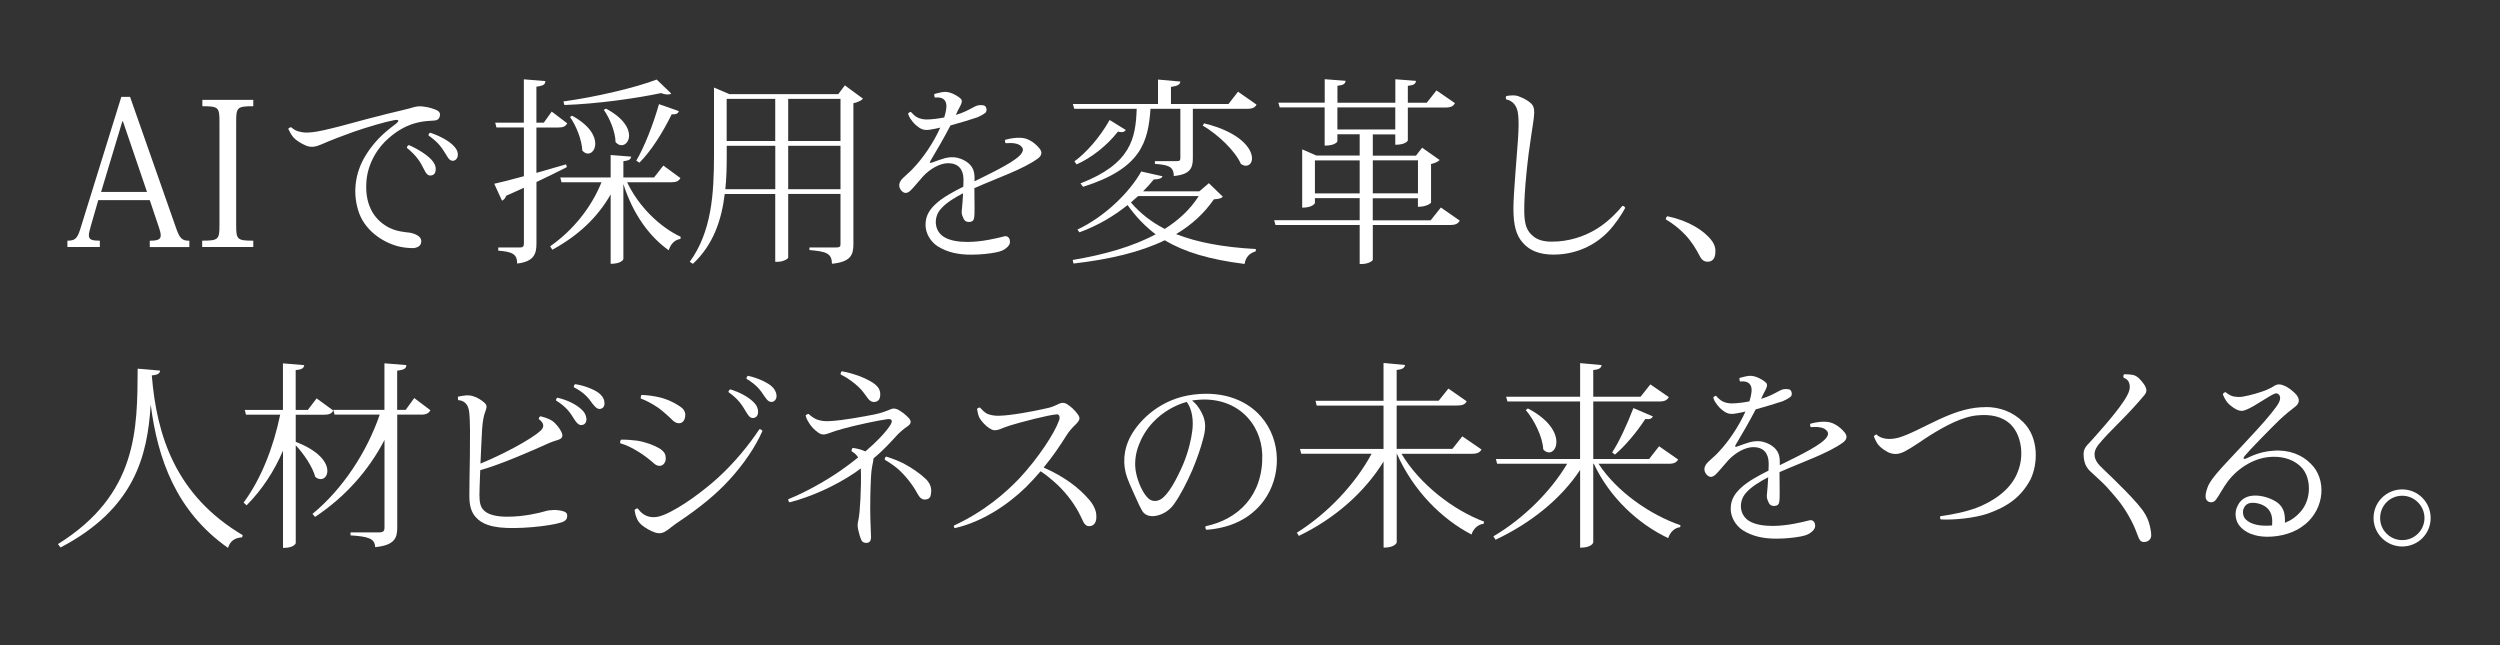
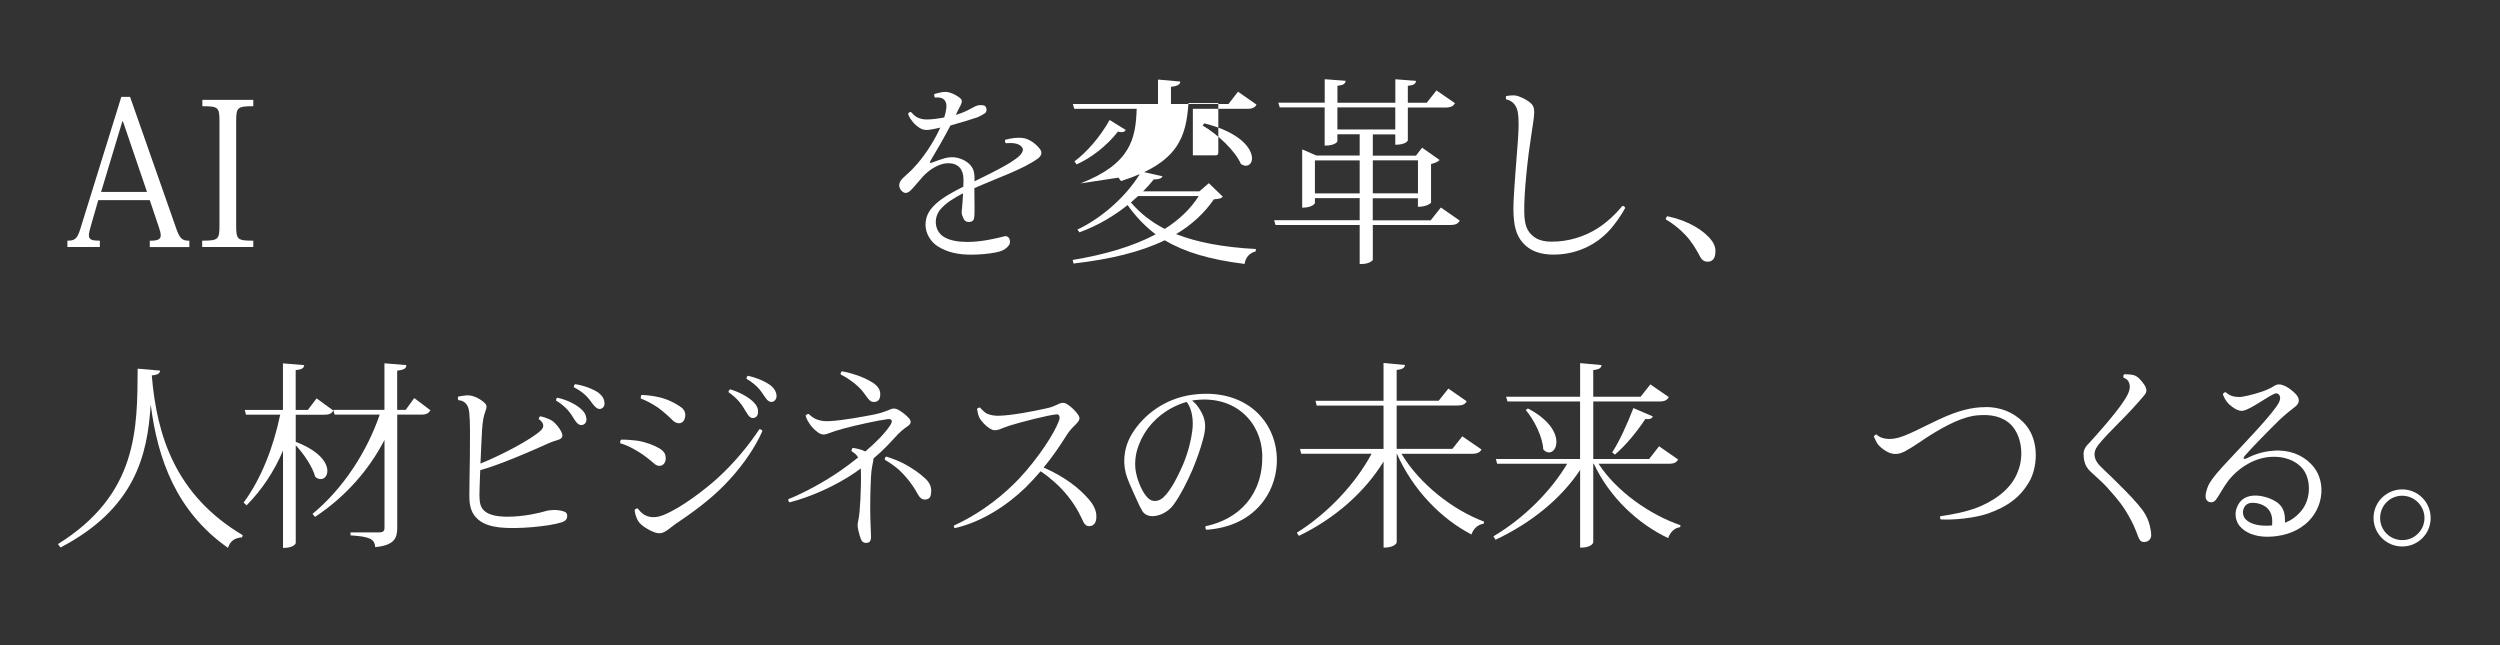
<svg xmlns="http://www.w3.org/2000/svg" id="_レイヤー_1" viewBox="0 0 434 112">
  <rect x="0" y="0" width="434" height="112" fill="#333333" stroke="none" />
  <defs>
    <style>.cls-1{fill:#fff;}</style>
  </defs>
  <path class="cls-1" d="M26,34.74h-8.94l-1.28,4.45c-.21.73-.35,1.28-.35,1.66,0,.76.52.93,1.9.93v1.1h-5.63v-1.1c1.28,0,1.69-.31,2.21-1.93l7.15-23.03h1.52l7.91,22.55c.69,2.07,1.11,2.42,2.38,2.42v1.1h-6.87v-1.1c1.42,0,1.9-.24,1.9-.93,0-.35-.1-.79-.31-1.38l-1.59-4.73ZM25.52,33.32l-4.18-12.26h-.1l-3.69,12.26h7.98Z" />
  <path class="cls-1" d="M35.1,41.78c2.83,0,3-.21,3-2.69v-17.96c0-2.49-.17-2.69-2.97-2.69v-1.1h8.84v1.1c-2.8,0-2.97.21-2.97,2.69v17.96c0,2.49.17,2.69,2.97,2.69v1.1h-8.87v-1.1Z" />
-   <path class="cls-1" d="M51.75,22.79c.76.24,1.48.28,2.38.17,1.9-.14,7.53-1.76,9.5-2.28,2.28-.59,5.25-1.35,6.22-1.55,1.21-.28,1.45-.38,2.07-.55.59-.14,1.04-.17,1.66-.07.69.07,1.93.38,2.52.79.28.21.35.59.24.9-.1.38-.31.69-1,.73-.73.03-1.76.1-2.69.31-1.86.41-3.52,1.31-5.11,2.69-1.86,1.55-3.76,4.39-3.94,7.73-.28,4.28,1.66,6.73,4.04,7.91,1.28.62,2.69.73,3.56.83.48.1.93.24,1.35.52.52.35.66.79.55,1.24-.1.48-.52.79-1.17.9-.59.03-1.55-.03-2.42-.21-2.49-.52-5.87-2.42-7.15-5.8-1.17-3.21-.86-6.94,1.17-10.15,1.93-3.14,4.35-4.73,5.21-5.42.62-.52.55-.76-.31-.62-1.69.31-4.66,1.21-6.98,2-1.76.62-4.11,1.52-5.59,2.18-1.1.48-1.86.59-2.73.24-.86-.35-1.8-.97-2.18-1.42s-.62-.9-.9-1.48c.03-.14.31-.31.52-.28.24.21.59.52,1.17.69ZM70.63,25.66c0-.21.17-.41.35-.48,1.66.73,3.11,1.69,3.9,2.52.55.59.79,1.14.76,1.76-.03.66-.38.97-.83,1-.41.07-.79-.17-1.21-1.07-.62-1.28-1.28-2.35-2.97-3.73ZM74.4,23.52c-.03-.21.1-.41.28-.48,1.66.55,3.11,1.35,3.9,2.11.59.55.9,1.07.9,1.69s-.35,1-.79,1.07c-.41.03-.76-.17-1.21-1-.76-1.24-1.31-2.14-3.07-3.38Z" />
-   <path class="cls-1" d="M93.12,30.01c1.62-.45,3.38-.97,5.15-1.48l.14.48c-1.38.69-3.14,1.59-5.28,2.59v10.7c0,1.8-.45,3.11-3.35,3.45,0-1.69-.9-2.04-3.28-2.24v-.55h3.76c.52,0,.69-.17.69-.69v-9.67c-.97.45-2,.9-3.07,1.38-.14.41-.41.73-.73.86l-1.35-2.94c1.07-.24,2.94-.69,5.15-1.31v-8.46h-4.77l-.21-.83h4.97v-7.53l3.73.31c-.03.55-.24.79-1.55.97v6.25h1.28l1.38-1.93,2.69,2.04c-.28.52-.66.73-1.62.73h-3.73v7.87ZM118.12,30.91c-.28.52-.69.73-1.62.73h-7.63c2,4.21,5.66,7.77,9.29,9.46l-.03.38c-.97.14-1.69.83-2.04,1.97-3.42-2.42-6.25-6.39-7.87-11.5v13.02c0,.07-.35.83-2.21.83v-12.05c-2.24,3.97-5.66,7.18-10.12,9.6l-.38-.59c4.07-2.87,7.15-6.77,8.91-11.12h-6.94l-.21-.83h8.74v-3.9l3.56.28c-.07.48-.38.69-1.35.79v2.83h5.32l1.62-2.07,2.97,2.18ZM97.81,17.61c5.63-.76,12.6-2.42,16.19-3.8l2.52,2.42c-.14.14-.35.17-.62.17-.31,0-.69-.07-1.14-.24-4.28.9-10.91,1.86-16.78,2.07l-.17-.62ZM99.33,20.1c3.04,1.66,4.01,3.52,4.01,4.83,0,1.04-.59,1.73-1.28,1.73-.31,0-.66-.17-.97-.52-.07-1.83-1.07-4.35-2.14-5.84l.38-.21ZM105.2,18.86c3,1.59,4.01,3.38,4.01,4.66,0,1-.62,1.69-1.31,1.69-.35,0-.73-.17-1.04-.55-.03-1.76-1-4.14-2.04-5.59l.38-.21ZM117.84,19.3c-.14.41-.45.59-1.24.55-1.55,3.18-3.59,6.39-5.59,8.39l-.55-.35c1.35-2.28,2.9-6.15,3.94-9.81l3.45,1.21Z" />
-   <path class="cls-1" d="M146.67,14.82l3.14,2.31c-.24.31-.9.62-1.66.79v24.52c0,1.8-.48,3.04-3.73,3.35,0-1.86-1.07-2.14-3.9-2.38v-.45h4.63c.59,0,.76-.14.76-.55v-8.74h-9.08v11.05c0,.17-.76.73-1.9.73h-.35v-11.77h-8.77c-.52,4.39-1.93,8.77-5.52,12.12l-.55-.35c3.8-5.21,4.21-11.84,4.21-18.44v-11.81l2.66,1.14h18.92l1.14-1.52ZM126.16,26.97c0,1.86-.03,3.87-.24,5.87h8.67v-7.53h-8.43v1.66ZM134.58,17.16h-8.43v7.32h8.43v-7.32ZM145.91,17.16h-9.08v7.32h9.08v-7.32ZM136.83,32.84h9.08v-7.53h-9.08v7.53Z" />
  <path class="cls-1" d="M169.15,31.49c3.66-1.8,7.56-3.69,8.25-4.97.28-.45.21-.83-.14-1.14-.48-.48-1.42-.62-2.66-.52-.14-.14-.17-.41-.1-.59,1.1-.31,2-.38,2.66-.35.59.03,1.07.14,1.62.45.59.28,1.31.93,1.69,1.42.48.59.41,1.17-.24,1.69-2.59,1.9-7.01,3.38-11.08,5.18l.03,3.38c0,.9,0,1.48-.1,1.9-.07.38-.35.55-.76.59-.35.03-.66-.07-.86-.28-.14-.17-.24-.38-.31-.59-.21-.41-.24-.79-.17-1.28.07-.52.14-1.66.21-2.83-1.48.76-3,1.69-3.9,2.76-1.28,1.48-1.1,3.8.59,4.83,1,.62,2.49.86,4.07.86,2.52,0,5.18-.66,6.22-.93.52-.17.9-.03,1.1.48.14.52.07.93-.48,1.42-.45.41-.93.66-1.97.86-1.1.21-2.66.38-4.21.38h-.03c-2.11,0-4.07-.35-5.84-1.48-1.21-.79-2.07-2.24-2.07-3.69,0-1.73.83-2.76,1.83-3.69,1.14-1.07,3.07-2.11,4.73-2.94.03-.52.03-1,.03-1.35-.03-1.69-.93-2.73-2.66-2.73-1.42,0-3.14.97-4.35,2.28-.97,1.07-1.59,1.9-2.21,2.49-.52.45-1,.59-1.55,0-.52-.59-.59-1.38.28-2.21.86-.83,1.42-1.24,1.97-1.9,1.38-1.45,3.28-4.11,4.49-6.84-.59.14-1.21.28-1.9.38-.59.07-1.07.03-1.55-.24-.48-.28-1.04-.76-1.35-1.17-.17-.21-.59-.73-.79-1.35.07-.21.35-.35.48-.35.31.35.73.76,1.14.97.45.21.97.35,1.59.35.83,0,2-.14,3.07-.35.38-1.21.52-2.21.21-2.76-.28-.55-.83-.79-1.83-.69-.1-.14-.14-.45-.1-.62.35-.1.9-.24,1.28-.31.59-.1.97-.07,1.52.1.55.17,1.35.62,1.73.97.28.24.35.55.03,1.21-.28.52-.59,1.1-.83,1.66,1.42-.41,2.31-.93,2.97-1.28.24-.14.59-.31.9-.38.38-.07.69-.03.97,0,.21.07.38.21.45.48.1.31.03.66-.17.83-.31.24-.79.52-1.35.76-1.04.35-2.9.93-4.7,1.42-1.04,2-2.31,4.21-3.45,6.11-.24.38-.1.48.31.31.73-.28,1.52-.55,2.24-.76.76-.17,1.48-.21,2.18-.03.83.21,1.48.59,1.93,1,.62.59.93,1.21.97,2.31v.76Z" />
-   <path class="cls-1" d="M209.86,31.8l2.42,2.35c-.28.31-.66.38-1.55.45-1.69,2.45-3.87,4.45-6.56,6.04,3.63,1.42,8.11,2.28,13.85,2.59l-.03.41c-1.04.28-1.76,1-1.93,2.18-6.08-.76-10.46-2.07-13.85-4.11-4.28,2.07-9.56,3.31-15.85,4.04l-.14-.62c5.56-.93,10.46-2.35,14.4-4.45-1.86-1.42-3.45-3.07-4.87-5.08-2.38,1.9-5.21,3.59-8.36,4.73l-.35-.48c4.77-2.24,9.08-6.49,11.08-10.08l3.69.83c-.14.35-.59.55-1.52.55-.55.69-1.17,1.38-1.86,2.07h9.77l1.66-1.42ZM187.56,31.84c8.74-3.38,9.6-7.77,9.77-12.95h-10.84l-.24-.83h14.78v-4.25l3.87.35c-.03.52-.45.76-1.62.93v2.97h9.98l1.66-2.14,3.21,2.24c-.24.48-.66.73-1.62.73h-9.43v8.56c0,1.73-.45,2.83-3.31,3.11,0-1.76-1.14-1.93-3.28-2.11v-.48h3.8c.48,0,.62-.1.62-.55v-8.53h-5.18c-.41,5.77-1.62,10.36-11.71,13.54l-.45-.59ZM186.52,28.01c2-1.45,4.39-4.11,6.11-7.18l2.8,1.73c-.14.24-.35.38-.73.38-.17,0-.38-.03-.62-.1-2,2.56-4.7,4.59-7.18,5.7l-.38-.52ZM196.33,35.15c1.59,1.86,3.52,3.38,5.87,4.59,2.45-1.55,4.45-3.42,5.9-5.7h-10.53l-1.24,1.1ZM209.03,21.41c6.32,1.55,8.32,4.42,8.32,6.08,0,.76-.45,1.28-1.07,1.28-.24,0-.55-.1-.86-.31-1-2.31-4.07-5.18-6.63-6.66l.24-.38Z" />
+   <path class="cls-1" d="M209.86,31.8l2.42,2.35c-.28.31-.66.38-1.55.45-1.69,2.45-3.87,4.45-6.56,6.04,3.63,1.42,8.11,2.28,13.85,2.59l-.03.41c-1.04.28-1.76,1-1.93,2.18-6.08-.76-10.46-2.07-13.85-4.11-4.28,2.07-9.56,3.31-15.85,4.04l-.14-.62c5.56-.93,10.46-2.35,14.4-4.45-1.86-1.42-3.45-3.07-4.87-5.08-2.38,1.9-5.21,3.59-8.36,4.73l-.35-.48c4.77-2.24,9.08-6.49,11.08-10.08l3.69.83c-.14.35-.59.55-1.52.55-.55.69-1.17,1.38-1.86,2.07h9.77l1.66-1.42ZM187.56,31.84c8.74-3.38,9.6-7.77,9.77-12.95h-10.84l-.24-.83h14.78v-4.25l3.87.35c-.03.52-.45.76-1.62.93v2.97h9.98l1.66-2.14,3.21,2.24c-.24.48-.66.73-1.62.73h-9.43v8.56v-.48h3.8c.48,0,.62-.1.62-.55v-8.53h-5.18c-.41,5.77-1.62,10.36-11.71,13.54l-.45-.59ZM186.52,28.01c2-1.45,4.39-4.11,6.11-7.18l2.8,1.73c-.14.24-.35.38-.73.38-.17,0-.38-.03-.62-.1-2,2.56-4.7,4.59-7.18,5.7l-.38-.52ZM196.33,35.15c1.59,1.86,3.52,3.38,5.87,4.59,2.45-1.55,4.45-3.42,5.9-5.7h-10.53l-1.24,1.1ZM209.03,21.41c6.32,1.55,8.32,4.42,8.32,6.08,0,.76-.45,1.28-1.07,1.28-.24,0-.55-.1-.86-.31-1-2.31-4.07-5.18-6.63-6.66l.24-.38Z" />
  <path class="cls-1" d="M250.13,36.02l3.28,2.28c-.28.52-.69.76-1.69.76h-13.4v6.04c0,.17-.76.73-1.9.73h-.38v-6.77h-14.61l-.24-.83h14.85v-3.83h-7.77v.86s-.34.79-2.21.79v-10.12l2.45,1.07h7.53v-3.69h-3.87v1.21c0,.07-.35.76-2.21.76v-6.63h-7.8l-.24-.83h8.05v-4.07l3.63.28c-.07.52-.38.76-1.42.86v2.94h10.05v-4.07l3.59.28c-.07.52-.38.76-1.42.86v2.94h3.28l1.69-2.14,3.21,2.21c-.28.52-.69.76-1.69.76h-6.49v5.7c0,.07-.35.76-2.18.76v-1.8h-3.9v3.69h7.49l1.07-1.38,3.04,2.14c-.24.28-.83.55-1.49.69v6.7c0,.07-.69.73-2.28.73v-1.48h-7.84v3.83h10.05l1.76-2.21ZM228.27,33.57h7.77v-5.73h-7.77v5.73ZM232.17,22.48h10.05v-3.83h-10.05v3.83ZM246.16,27.83h-7.84v5.73h7.84v-5.73Z" />
  <path class="cls-1" d="M282.14,36.09c-.52,1-1.76,2.9-3.04,4.21-1.38,1.42-4.52,3.9-9.43,3.9-2.25,0-4.08-.62-5.32-2.07-1.14-1.28-1.62-3-1.62-5.94,0-2.59.62-9.29.79-11.95.1-1.66.21-3.35-.04-4.8-.21-1.21-1-2-2-2.18-.07-.14-.1-.38,0-.59.35-.07.59-.07.86-.1.59-.03,1,0,1.52.24.76.28,1.49.73,1.93,1.14.42.38.55.86.55,1.59,0,.93-.34,2.59-.52,4.01-.52,3.18-1.28,9.77-1.21,13.26.04,2.24.48,3.31,1.49,4.14.79.73,2,1,3.21,1,2.97.03,5.77-.9,7.91-2.24,1.69-1.04,3.28-2.56,4.42-3.97.21,0,.45.14.48.35Z" />
  <path class="cls-1" d="M297.16,41.78c.59.79.69,1.52.62,2.21-.07.76-.38,1.31-1.07,1.42-.73.1-1.24-.14-1.69-1.07-.52-1-1.38-2.45-2.45-3.56-.93-1-2.18-2-3.38-2.69-.03-.17.1-.48.28-.55,3.63.76,6.35,2.45,7.7,4.25Z" />
  <path class="cls-1" d="M10.05,94.46c13.92-8.67,13.78-20.03,13.85-30.46l3.9.34c-.07.45-.31.73-1.45.83.86,10.5,4.14,20.82,15.78,27.73l-.1.38c-1.21.1-2.04.55-2.45,1.83-9.05-6.35-12.22-15.57-13.4-24.76h-.03c-.55,8.74-2.76,17.96-15.64,24.69l-.45-.59Z" />
  <path class="cls-1" d="M51.34,71.98v4.73c4.18,1.59,5.49,3.66,5.49,5.04,0,.86-.52,1.42-1.14,1.42-.31,0-.66-.1-.97-.41-.45-1.69-1.97-3.97-3.38-5.46v16.96c0,.1-.28.86-2.21.86v-16.89c-1.52,3.56-3.63,6.77-6.32,9.5l-.52-.48c3.11-4.21,5.21-9.74,6.35-15.26h-5.94l-.21-.83h6.63v-8.08l3.69.31c-.07.52-.38.76-1.48.86v6.91h2.11l1.52-2,2.9,2.11c-.28.52-.69.73-1.62.73h-4.9ZM71.92,69.11l2.8,2.11c-.31.52-.69.76-1.62.76h-4.14v19.65c0,1.73-.45,3.04-3.83,3.35-.07-1.48-1.1-1.83-4.28-2.04v-.52h4.97c.73,0,.93-.24.93-.86v-15.19c-2.73,5.28-6.84,9.91-12.05,13.36l-.45-.52c5.35-4.39,9.5-10.88,11.67-17.23h-7.84l-.21-.83h8.87v-8.08l3.8.31c-.03.55-.24.79-1.59.97v6.8h1.48l1.48-2.04Z" />
  <path class="cls-1" d="M98.46,89.66c-.03.41-.21.79-1.04,1.04-2.07.66-7.63,1.21-10.7.86-1.35-.17-3.04-.52-4.14-1.8-.83-.9-1.1-2.18-1.1-3.63-.03-2.07.28-11.77,0-14.36-.07-.62-.17-1.11-.45-1.52-.35-.48-.76-.73-1.48-.79-.07-.21-.1-.45,0-.62.48-.1,1.1-.17,1.45-.21.52,0,.79.03,1.31.21.59.17,1.38.69,1.83,1.11.45.45.38.76.07,1.62-.24.66-.41,1.45-.52,3-.07,1.07-.17,3.52-.28,5.9,3.56-1.42,8.87-4.21,10.46-5.73.59-.55.69-1.24-.35-2,.03-.21.14-.42.31-.48.55.14,1.1.31,1.45.48.45.21.83.45,1.1.76.38.38.86,1,1.07,1.48.38.79.17,1.17-.69,1.42-.52.14-1.14.38-1.62.59-2.35,1.07-8.22,3.66-11.77,4.63-.07,1.9-.14,3.59-.14,4.28,0,1.35.17,2.28,1,2.9.79.62,2.14.9,3.87.9,2.94,0,5.66-.69,6.46-.93.48-.17,1.04-.21,1.59-.24.52,0,1.24.07,1.8.28.38.14.55.38.52.86ZM101.81,72.67c.03.62-.28,1.04-.73,1.1-.41.1-.83-.1-1.38-.97-.69-1.14-1.35-2.14-3.18-3.28,0-.21.1-.41.24-.48,1.69.38,3.18,1.14,4.07,1.93.62.52.9,1.04.97,1.69ZM104.3,70.97c-.45.1-.79-.07-1.42-.86-.73-1.04-1.42-1.93-3.28-2.9,0-.21.1-.41.24-.52,1.48.21,3.11.83,4.04,1.48.62.48.97.97,1.04,1.62.1.62-.17,1.07-.62,1.17Z" />
  <path class="cls-1" d="M107.81,76.33c.93-.03,1.97.07,2.8.17,1.52.24,2.94.79,3.94,1.38.59.38.97.83,1,1.42.07.41,0,.83-.24,1.14-.38.55-1.14.59-1.76.03-.66-.59-1.76-1.48-2.76-2.07-1.1-.69-2.14-1.17-3.11-1.45-.07-.21.03-.52.14-.62ZM132.36,74.81c-1.21,2.76-3.21,5.7-5.63,8.36-2.42,2.69-5.42,5.08-8.98,7.46-.59.38-1.24.93-1.83,1.35-.79.59-1.42.76-2.35.41-.73-.28-1.55-.72-2.24-1.31-.48-.45-.69-.79-.93-1.49-.14-.38-.17-.76-.24-1.04.07-.14.31-.31.55-.28.55.73,1,1.07,1.59,1.31,1.07.38,2.04.17,2.97-.21,3.11-1.28,7.18-4.45,9.25-6.32,3.04-2.76,5.52-5.84,7.32-8.56.17,0,.41.14.52.31ZM111.37,68.56c1,.04,2,.17,2.83.35,1.48.31,2.87.97,3.8,1.62.62.38.93.86.97,1.45,0,.41-.1.83-.31,1.1-.41.55-1.17.52-1.8-.03-.62-.62-1.66-1.59-2.62-2.28-1.07-.72-2.07-1.24-3-1.59-.03-.21.03-.52.14-.62ZM126.46,68.07c0-.17.14-.41.31-.48,1.62.48,3.11,1.31,3.97,2.14.59.55.86,1.11.86,1.76s-.31,1-.79,1.07c-.41.07-.79-.17-1.28-1.04-.69-1.17-1.31-2.21-3.07-3.45ZM129.6,65.76c-.03-.21.07-.41.24-.52,1.48.31,3.07,1,3.97,1.69.62.52.93,1.04,1,1.69.03.62-.28,1.04-.73,1.14-.45.07-.79-.1-1.35-.93-.69-1.07-1.35-2-3.14-3.07Z" />
  <path class="cls-1" d="M148.56,81.96c-3.59,2.45-7.87,4.32-11.5,5.25-.14-.1-.24-.34-.21-.55,2.76-1.11,6.22-2.97,9.19-5.04.97-.69,1.97-1.42,2.94-2.21-.28-.45-.66-.79-1.14-1.07-.03-.21.03-.45.21-.59.9.14,1.59.34,2.18.62,1.86-1.59,3.45-3.21,4.32-4.56.45-.69.35-1.17-.52-1.04-1.42.17-5.56,1.07-7.56,1.62-.9.24-2,.59-2.69.86-.66.24-1.14.28-1.76-.17-.59-.41-1.17-1-1.55-1.62-.21-.31-.45-.72-.62-1.31.1-.17.38-.31.55-.28.31.34.93.76,1.35.93.73.28,1.45.35,2.18.31,2.42-.1,6.28-.86,7.77-1.14,1.17-.24,1.83-.48,2.69-.83.52-.24.86-.31,1.42-.07.79.42,1.42.93,1.97,1.52.45.52.45.97-.28,1.45-.62.42-1.21.93-1.59,1.31-1.28,1.38-2.45,2.73-4.28,4.25,0,.17-.03.35-.07.59-.1.48-.21,1-.28,1.62-.1,1.04-.21,3.49-.21,6.42,0,2.24.14,4.32.14,4.94,0,.73-.24,1.04-.73,1.07-.35.03-.66-.04-.9-.38-.24-.45-.52-1.49-.59-1.87-.14-.66-.14-1,0-1.59.21-.93.28-2.07.38-3.76.07-1.62.14-3.32.07-5.32l-.86.62ZM145.94,65c-.03-.17.03-.41.21-.55.69.14,1.21.24,1.76.42,1.45.41,2.83,1.04,3.69,1.62,1,.69,1.24,1.35,1.21,2.07-.03.73-.31,1.11-.9,1.21-.9.1-1.1-.45-1.97-1.59-.45-.62-1.04-1.21-2.14-2.04-.55-.41-1.17-.79-1.86-1.14ZM161.51,86.2c-.17.34-.48.52-.97.52s-.86-.28-1.28-1.04c-.76-1.45-2.07-3.11-3.35-4.25-.66-.55-1.38-1.07-2.31-1.62-.03-.24.07-.45.24-.55,1.21.38,2.04.72,2.97,1.17,1.48.79,2.87,1.73,3.87,2.69.66.62.9,1.21.97,1.8.03.45-.03.97-.14,1.28Z" />
  <path class="cls-1" d="M190.08,90.79c-.21.34-.48.52-.93.55-.48.04-.79-.24-1.04-.66-.21-.42-.45-1-.9-1.83-1-1.83-2.52-3.76-4.28-5.28-.66-.59-1.45-1.21-2.28-1.76-.79.93-1.66,1.87-2.59,2.8-3.21,3.11-7.6,6.01-12.33,7.08-.07-.07-.17-.28-.14-.45,5.32-2.45,9.01-5.73,11.33-8.15,3.38-3.62,6.15-7.91,6.91-10.05.24-.59.1-1.14-.38-1.11-1.45.1-6.22,1.35-8.11,1.93-.86.28-1.24.45-1.86.69-.69.21-1.1.21-1.73-.21-.62-.38-1.42-1.24-1.73-1.83-.21-.45-.31-.93-.41-1.52.14-.17.31-.24.52-.24.48.52.79.86,1.31,1.11.66.24,1.31.34,2,.31,2.07-.03,6.04-.79,7.7-1.17.73-.14,1.28-.28,1.76-.48.38-.14.59-.28.93-.42.38-.17.76-.28,1.31,0,.73.42,1.48,1.14,2,1.87.41.62.35.93-.35,1.66-.59.55-1.17,1.21-1.55,1.8-1.21,1.93-2.52,3.87-4.07,5.73,3.87,1.69,6.28,3.73,7.73,5.39.66.69,1.42,1.87,1.42,2.94.03.52-.03.97-.24,1.31Z" />
  <path class="cls-1" d="M219.44,86.86c-2.35,3.25-5.97,4.83-10.01,5.11-.17-.1-.21-.45-.14-.62,5.66-1.17,10.01-5.35,9.84-12.43-.17-5.52-4.59-10.32-11.67-9.46-.17.03-.35.03-.52.07.38.31.73.66,1,1.04.45.62.73,1.14.97,1.76.38,1.04.45,2.11-.07,3.94-.38,1.49-1.04,3.38-1.83,5.28-.97,2.21-2.07,4.39-3.21,5.97-.69,1-1.83,1.8-3.18,2.04-1.07.17-1.9-.14-2.35-.9-.31-.52-.62-1.21-1-2.04-.35-.83-1.1-2.35-1.59-3.69-.79-2.18-.73-4.77.62-7.25,1.62-2.93,5.32-6.49,10.88-7.18,5.52-.69,9.5,1.21,11.77,3.87,3.59,4.14,3.49,10.39.48,14.5ZM206.01,69.77c-1.9.52-4.14,1.69-5.87,3.56-1.21,1.28-2,2.73-2.45,3.94-.59,1.48-.79,3.28-.48,4.76.28,1.49,1.14,3.59,2.14,4.49.69.62,1.52.52,2.14.17,1.31-.76,2.76-3.45,3.9-6.08.93-2.21,1.42-4.39,1.59-5.84.24-1.8-.03-3.76-.97-5.01Z" />
  <path class="cls-1" d="M257.18,78.05c-.28.48-.69.73-1.69.73h-12.19c3.14,5.25,8.94,9.77,14.33,11.77l-.07.38c-.93.1-1.76.79-2.11,1.86-5.25-2.73-10.15-7.7-12.95-14.02h-.03v15.37c0,.1-.31.93-2.28.93v-14.95c-3.28,5.32-8.43,9.88-14.71,12.91l-.35-.55c5.46-3.42,10.22-8.56,12.98-13.71h-12.22l-.21-.83h14.5v-7.53h-11.6l-.21-.83h11.81v-6.56l3.73.34c-.07.48-.38.76-1.45.86v5.35h7.29l1.69-2.11,3.18,2.21c-.28.52-.69.73-1.66.73h-10.5v7.53h9.67l1.73-2.18,3.32,2.28Z" />
  <path class="cls-1" d="M291.32,79.78c-.28.48-.66.73-1.66.73h-12.15c3.11,4.8,8.94,8.87,14.23,10.67l-.07.34c-.93.1-1.73.83-2.07,1.9-5.25-2.49-10.15-7.04-12.91-12.91h-.1v13.64c0,.1-.31.93-2.28.93v-13.5c-3.31,5.01-8.53,9.22-14.68,12.12l-.38-.59c5.32-3.14,10.01-7.87,12.81-12.6h-12.16l-.21-.83h14.61v-9.98h-12.6l-.24-.83h12.85v-5.83l3.73.34c-.07.48-.38.76-1.45.86v4.63h8.22l1.69-2.14,3.21,2.21c-.31.52-.69.76-1.69.76h-11.43v9.98h9.7l1.73-2.21,3.31,2.31ZM265.25,70.91c3.76,1.97,4.94,4.25,4.94,5.8,0,1.11-.59,1.83-1.28,1.83-.35,0-.69-.17-1-.52-.1-2.18-1.59-5.15-3.04-6.84l.38-.28ZM286.94,72.29c-.17.35-.48.55-1.31.45-1.52,2.31-3.52,4.7-5.28,6.18l-.48-.38c1.17-1.76,2.59-4.83,3.69-7.7l3.38,1.45Z" />
-   <path class="cls-1" d="M308.92,80.78c3.66-1.79,7.56-3.69,8.25-4.97.28-.45.21-.83-.14-1.14-.48-.48-1.42-.62-2.66-.52-.14-.14-.17-.41-.1-.59,1.1-.31,2-.38,2.66-.34.59.03,1.07.14,1.62.45.59.28,1.31.93,1.69,1.42.48.59.41,1.17-.24,1.69-2.59,1.9-7.01,3.38-11.08,5.18l.03,3.38c0,.9,0,1.48-.1,1.9-.07.38-.34.55-.76.59-.34.03-.66-.07-.86-.28-.14-.17-.24-.38-.31-.59-.21-.42-.24-.79-.17-1.28.07-.52.14-1.66.21-2.83-1.48.76-3,1.69-3.9,2.76-1.28,1.48-1.11,3.8.59,4.83,1,.62,2.49.86,4.07.86,2.52,0,5.18-.66,6.22-.93.52-.17.9-.03,1.11.48.14.52.07.93-.48,1.42-.45.41-.93.66-1.97.86-1.11.21-2.66.38-4.21.38h-.03c-2.11,0-4.08-.35-5.84-1.48-1.21-.79-2.07-2.25-2.07-3.7,0-1.73.83-2.76,1.83-3.69,1.14-1.07,3.07-2.11,4.73-2.94.03-.52.03-1,.03-1.35-.03-1.69-.93-2.73-2.66-2.73-1.42,0-3.14.97-4.35,2.28-.97,1.07-1.59,1.9-2.21,2.49-.52.45-1,.59-1.55,0-.52-.59-.59-1.38.28-2.21.86-.83,1.42-1.24,1.97-1.9,1.38-1.45,3.28-4.11,4.49-6.84-.59.14-1.21.28-1.9.38-.59.07-1.07.04-1.55-.24s-1.04-.76-1.35-1.17c-.17-.21-.59-.73-.79-1.35.07-.21.34-.35.48-.35.31.35.72.76,1.14.97.45.21.97.35,1.59.35.83,0,2-.14,3.07-.35.38-1.21.52-2.21.21-2.76-.28-.55-.83-.79-1.83-.69-.1-.14-.14-.45-.1-.62.35-.1.9-.24,1.28-.31.59-.1.97-.07,1.52.1.55.17,1.35.62,1.73.97.28.24.35.55.04,1.21-.28.52-.59,1.11-.83,1.66,1.42-.41,2.31-.93,2.97-1.28.24-.14.59-.31.9-.38.38-.07.69-.03.97,0,.21.07.38.21.45.48.1.31.03.66-.17.83-.31.24-.79.52-1.35.76-1.04.34-2.9.93-4.7,1.42-1.04,2-2.31,4.21-3.45,6.11-.24.38-.1.48.31.31.72-.28,1.52-.55,2.24-.76.76-.17,1.49-.21,2.18-.03.83.21,1.48.59,1.93,1,.62.59.93,1.21.97,2.31v.76Z" />
  <path class="cls-1" d="M344.71,70.66c2.45,0,4.73.83,6.49,2.59,2.83,2.76,2.56,7.36,1.31,9.95-1.62,3.07-4.01,4.76-7.46,5.97-2.24.76-5.87,1.14-8.15,1-.1-.14-.14-.38-.07-.55,1.93-.28,4.76-.76,7.11-1.79,3.38-1.52,5.46-3.59,6.32-5.87,1.21-2.9.62-6.39-1.11-8.18-1.52-1.55-3.66-1.86-5.7-1.69-2.69.17-5.77,1.86-8.29,3.42-1.38.86-3,2.07-4.52,2.87-.93.45-1.69.59-2.69.21-.69-.31-1.45-.86-1.86-1.35-.35-.41-.55-.97-.79-1.45.07-.17.28-.34.45-.38.42.45.97.62,1.49.73.86.14,1.62.03,2.38-.17,1.9-.55,4.42-1.97,7.04-3.18,3.28-1.52,5.66-2.11,8.01-2.11h.04Z" />
  <path class="cls-1" d="M367.98,73.25c-1.17,1.17-3,3.04-3.76,4.04-1.04,1.38-.62,2.56.28,3.52.62.66,2.21,2.11,2.94,2.87,2.04,2,3.42,3.45,4.56,4.94.73,1.07,1,1.8,1.21,2.66.17.69.24,1.17.24,1.73-.03.59-.52,1.04-1.1,1.07-.55.07-.83-.17-1.07-.69-.24-.55-.59-1.69-1.28-3-1.38-2.62-2.45-3.8-4.25-5.83-.76-.86-2.28-2.14-2.87-2.73-.55-.52-.86-1.07-1-1.66-.14-.52-.17-1.04-.17-1.42,0-.59.28-1.1.66-1.52.48-.52.83-.86,1.69-1.86,1.31-1.48,5.08-5.73,5.56-7.53.17-.52.14-.97,0-1.35-.14-.48-.48-.73-.97-.93-.07-.21-.03-.45.1-.59.52,0,1.11.03,1.42.1.48.07.76.28,1.07.52.45.42.93,1.04,1.17,1.45.28.62.31,1-.14,1.55-.93,1.14-2.8,3.18-4.28,4.66Z" />
  <path class="cls-1" d="M400.14,91.04c-1.73,1.45-4.14,2.14-6.59,2.14-2.14-.03-3.83-.69-4.83-1.97-.62-.83-.93-2.24-.21-3.52.55-1.1,1.66-1.73,3.25-1.66,1.31.07,2.66.55,3.63,1.24,1.17.93,1.31,2.07,1.28,3.49,1.04-.41,2-1.07,2.83-2.07,1.8-2.18,1.66-5.59.24-7.32-1.28-1.55-3.32-2.11-5.08-2.07-3.04,0-6.01,1.8-7.87,4.21-.86,1.14-1.59,2.59-2.11,3.25-.24.31-.62.55-1.17.38-.45-.17-.66-.59-.62-1.11.03-.59.28-1.28.48-1.76.62-1.28,2.11-2.87,3.49-4.35,2.66-2.87,7.87-8.22,8.8-10.12.52-1.14-.24-1.66-.72-1.48-1.04.38-3.49,2.21-4.97,2.8-.66.28-1,.28-1.66,0-.45-.21-1.24-.76-1.66-1.28-.35-.48-.55-.83-.76-1.38.03-.21.31-.38.48-.38.34.28.76.59,1.31.73.55.1,1.07.14,1.55.07,1.35-.21,3.42-.83,4.28-1.21.73-.31.93-.45,1.38-.73.41-.24.83-.28,1.35-.1,1.04.35,1.97,1.17,2.45,1.73.52.69.55,1.35-.17,1.97-.86.66-1.73,1.35-2.8,2.35-1.83,1.8-4.76,4.77-6.01,6.22-.35.41-.31.72.31.45.93-.45,2.45-1.17,4.59-1.31,2.76-.24,5.04.72,6.53,2.24,2.73,2.62,2.52,7.67-1,10.57ZM393.96,91.24c.17,0,.34,0,.48-.03.07-1.14.03-2.28-1-3.14-.79-.62-1.9-.86-2.73-.76-.66.1-1.04.52-1.21.97-.21.48-.17,1.35.34,1.87.97,1,2.73,1.17,4.11,1.1Z" />
  <path class="cls-1" d="M412.05,89.9c0-2.73,2.24-4.94,4.97-4.94s4.94,2.21,4.94,4.97-2.21,4.94-4.94,4.94-4.97-2.21-4.97-4.94v-.04ZM417.06,93.76c2.11,0,3.83-1.73,3.83-3.83s-1.73-3.87-3.87-3.87-3.83,1.73-3.83,3.87,1.73,3.83,3.83,3.83h.03Z" />
</svg>